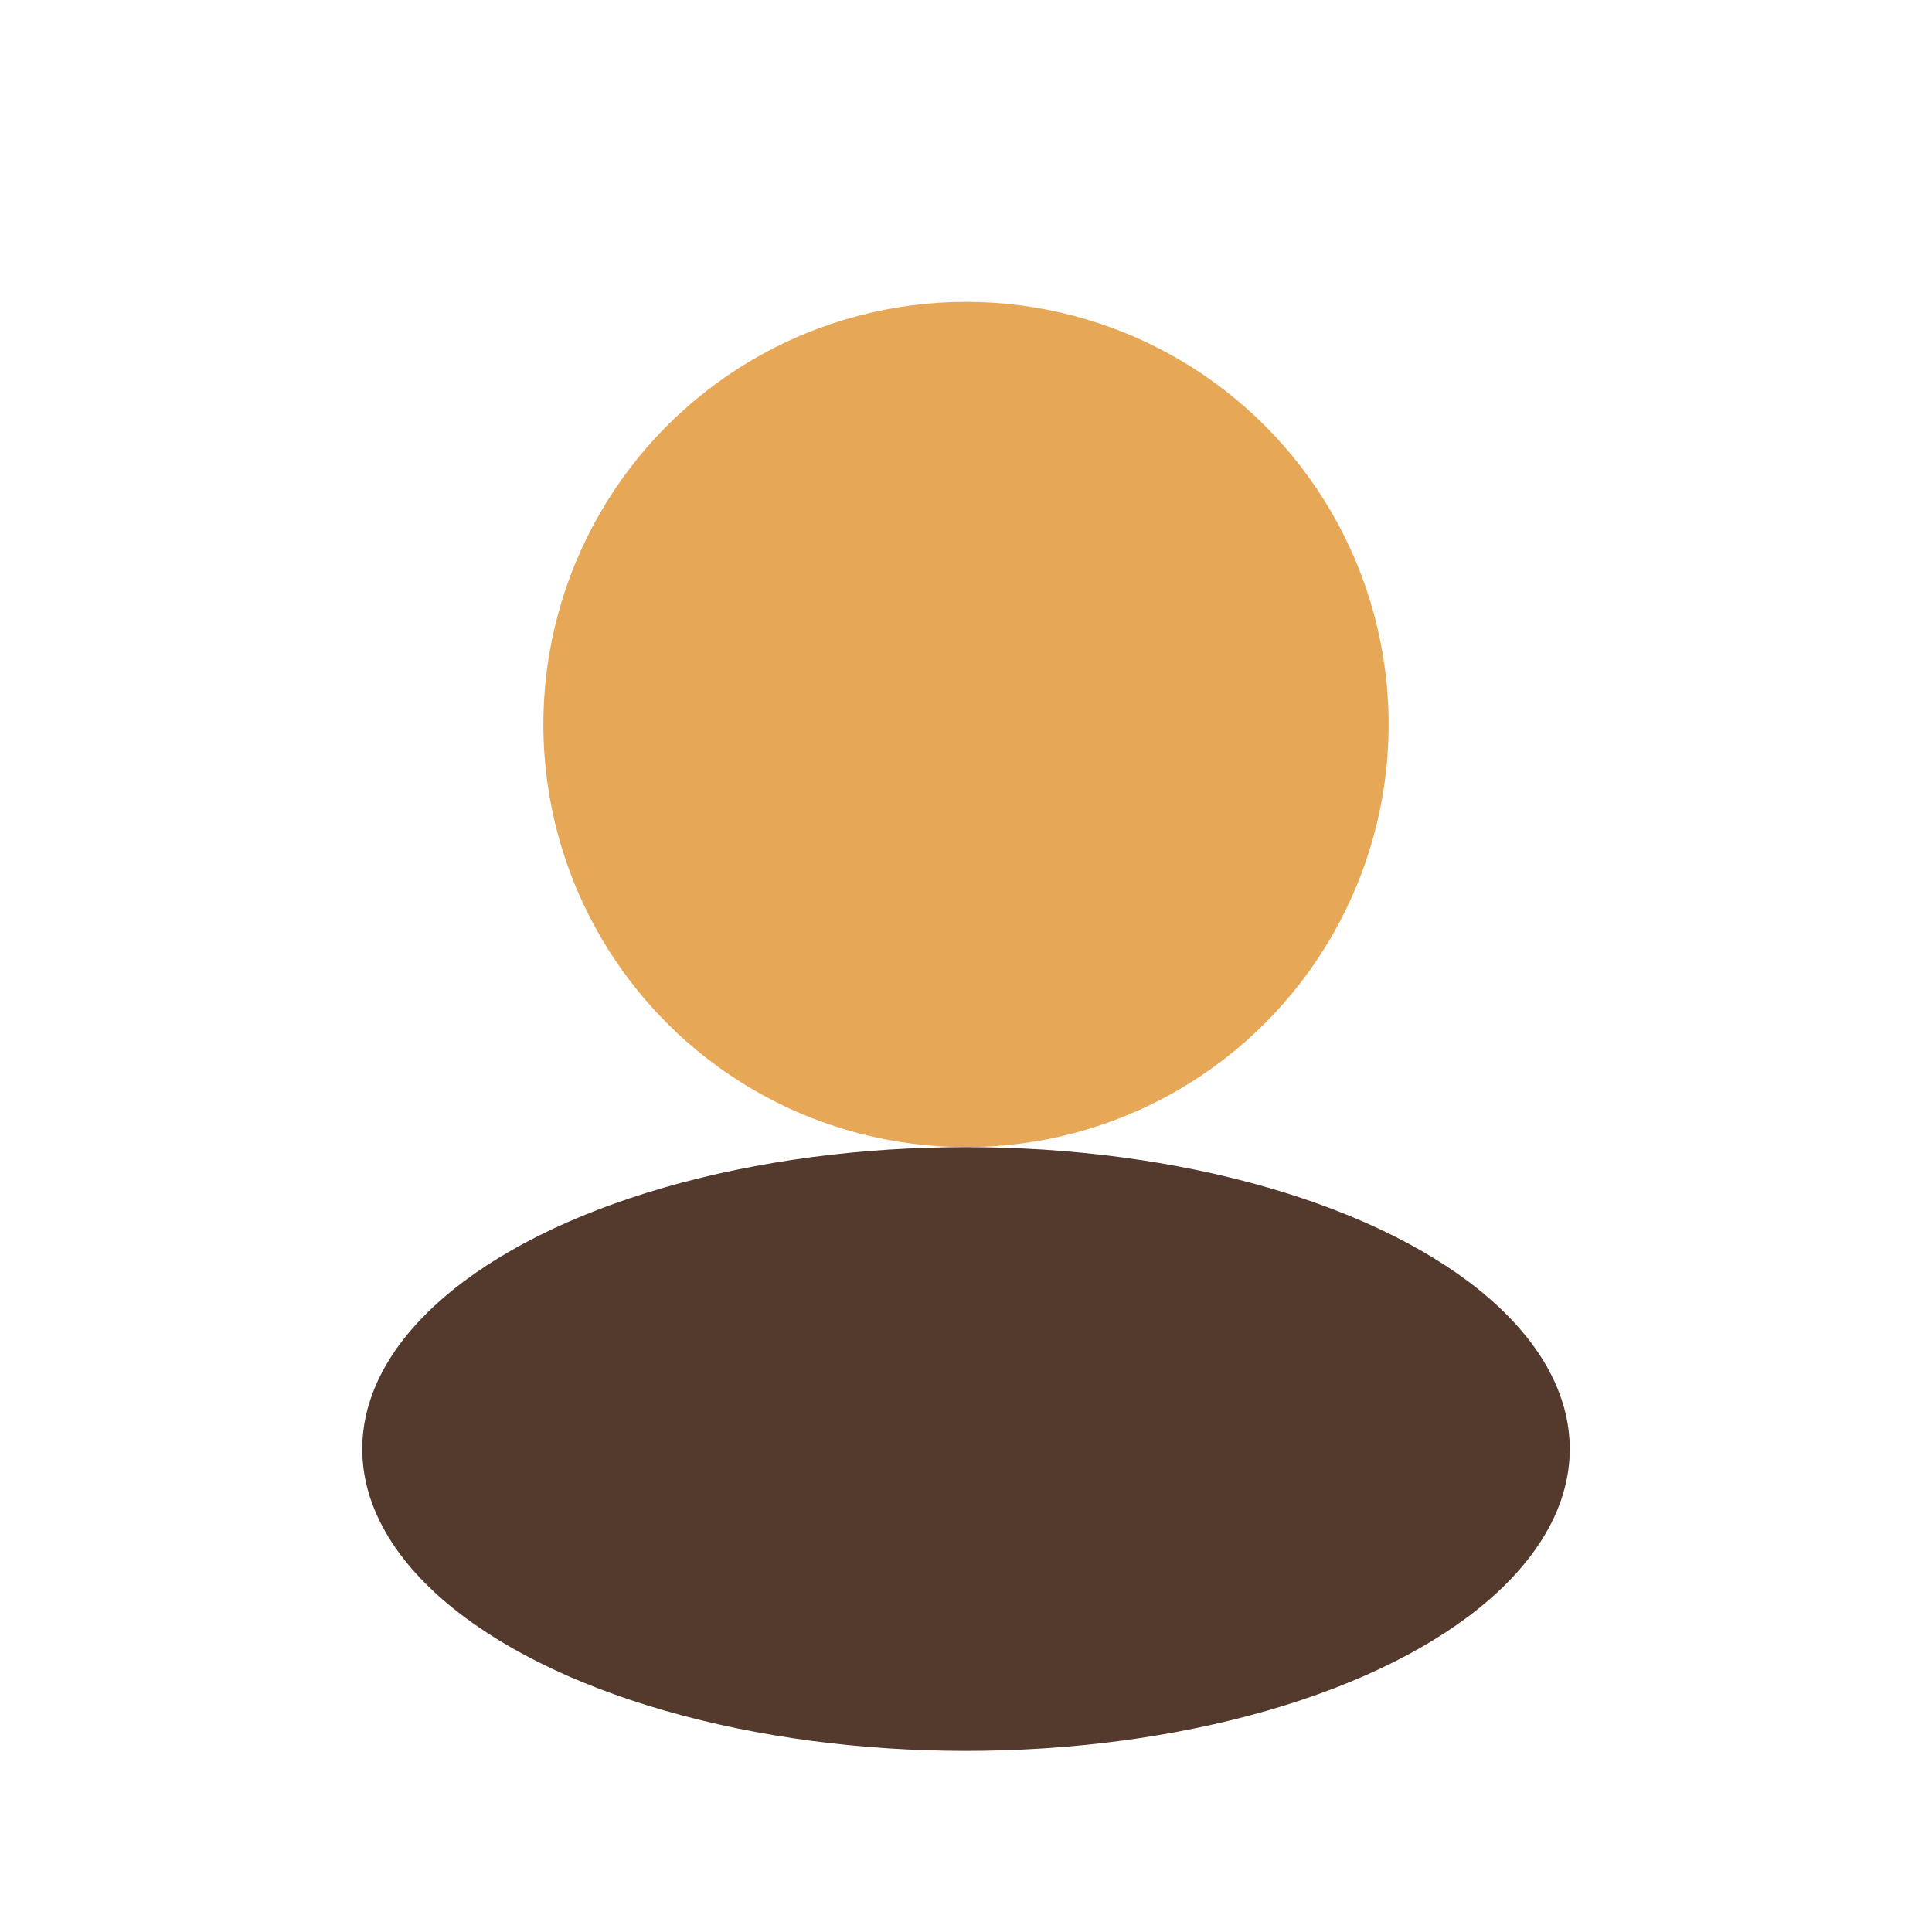
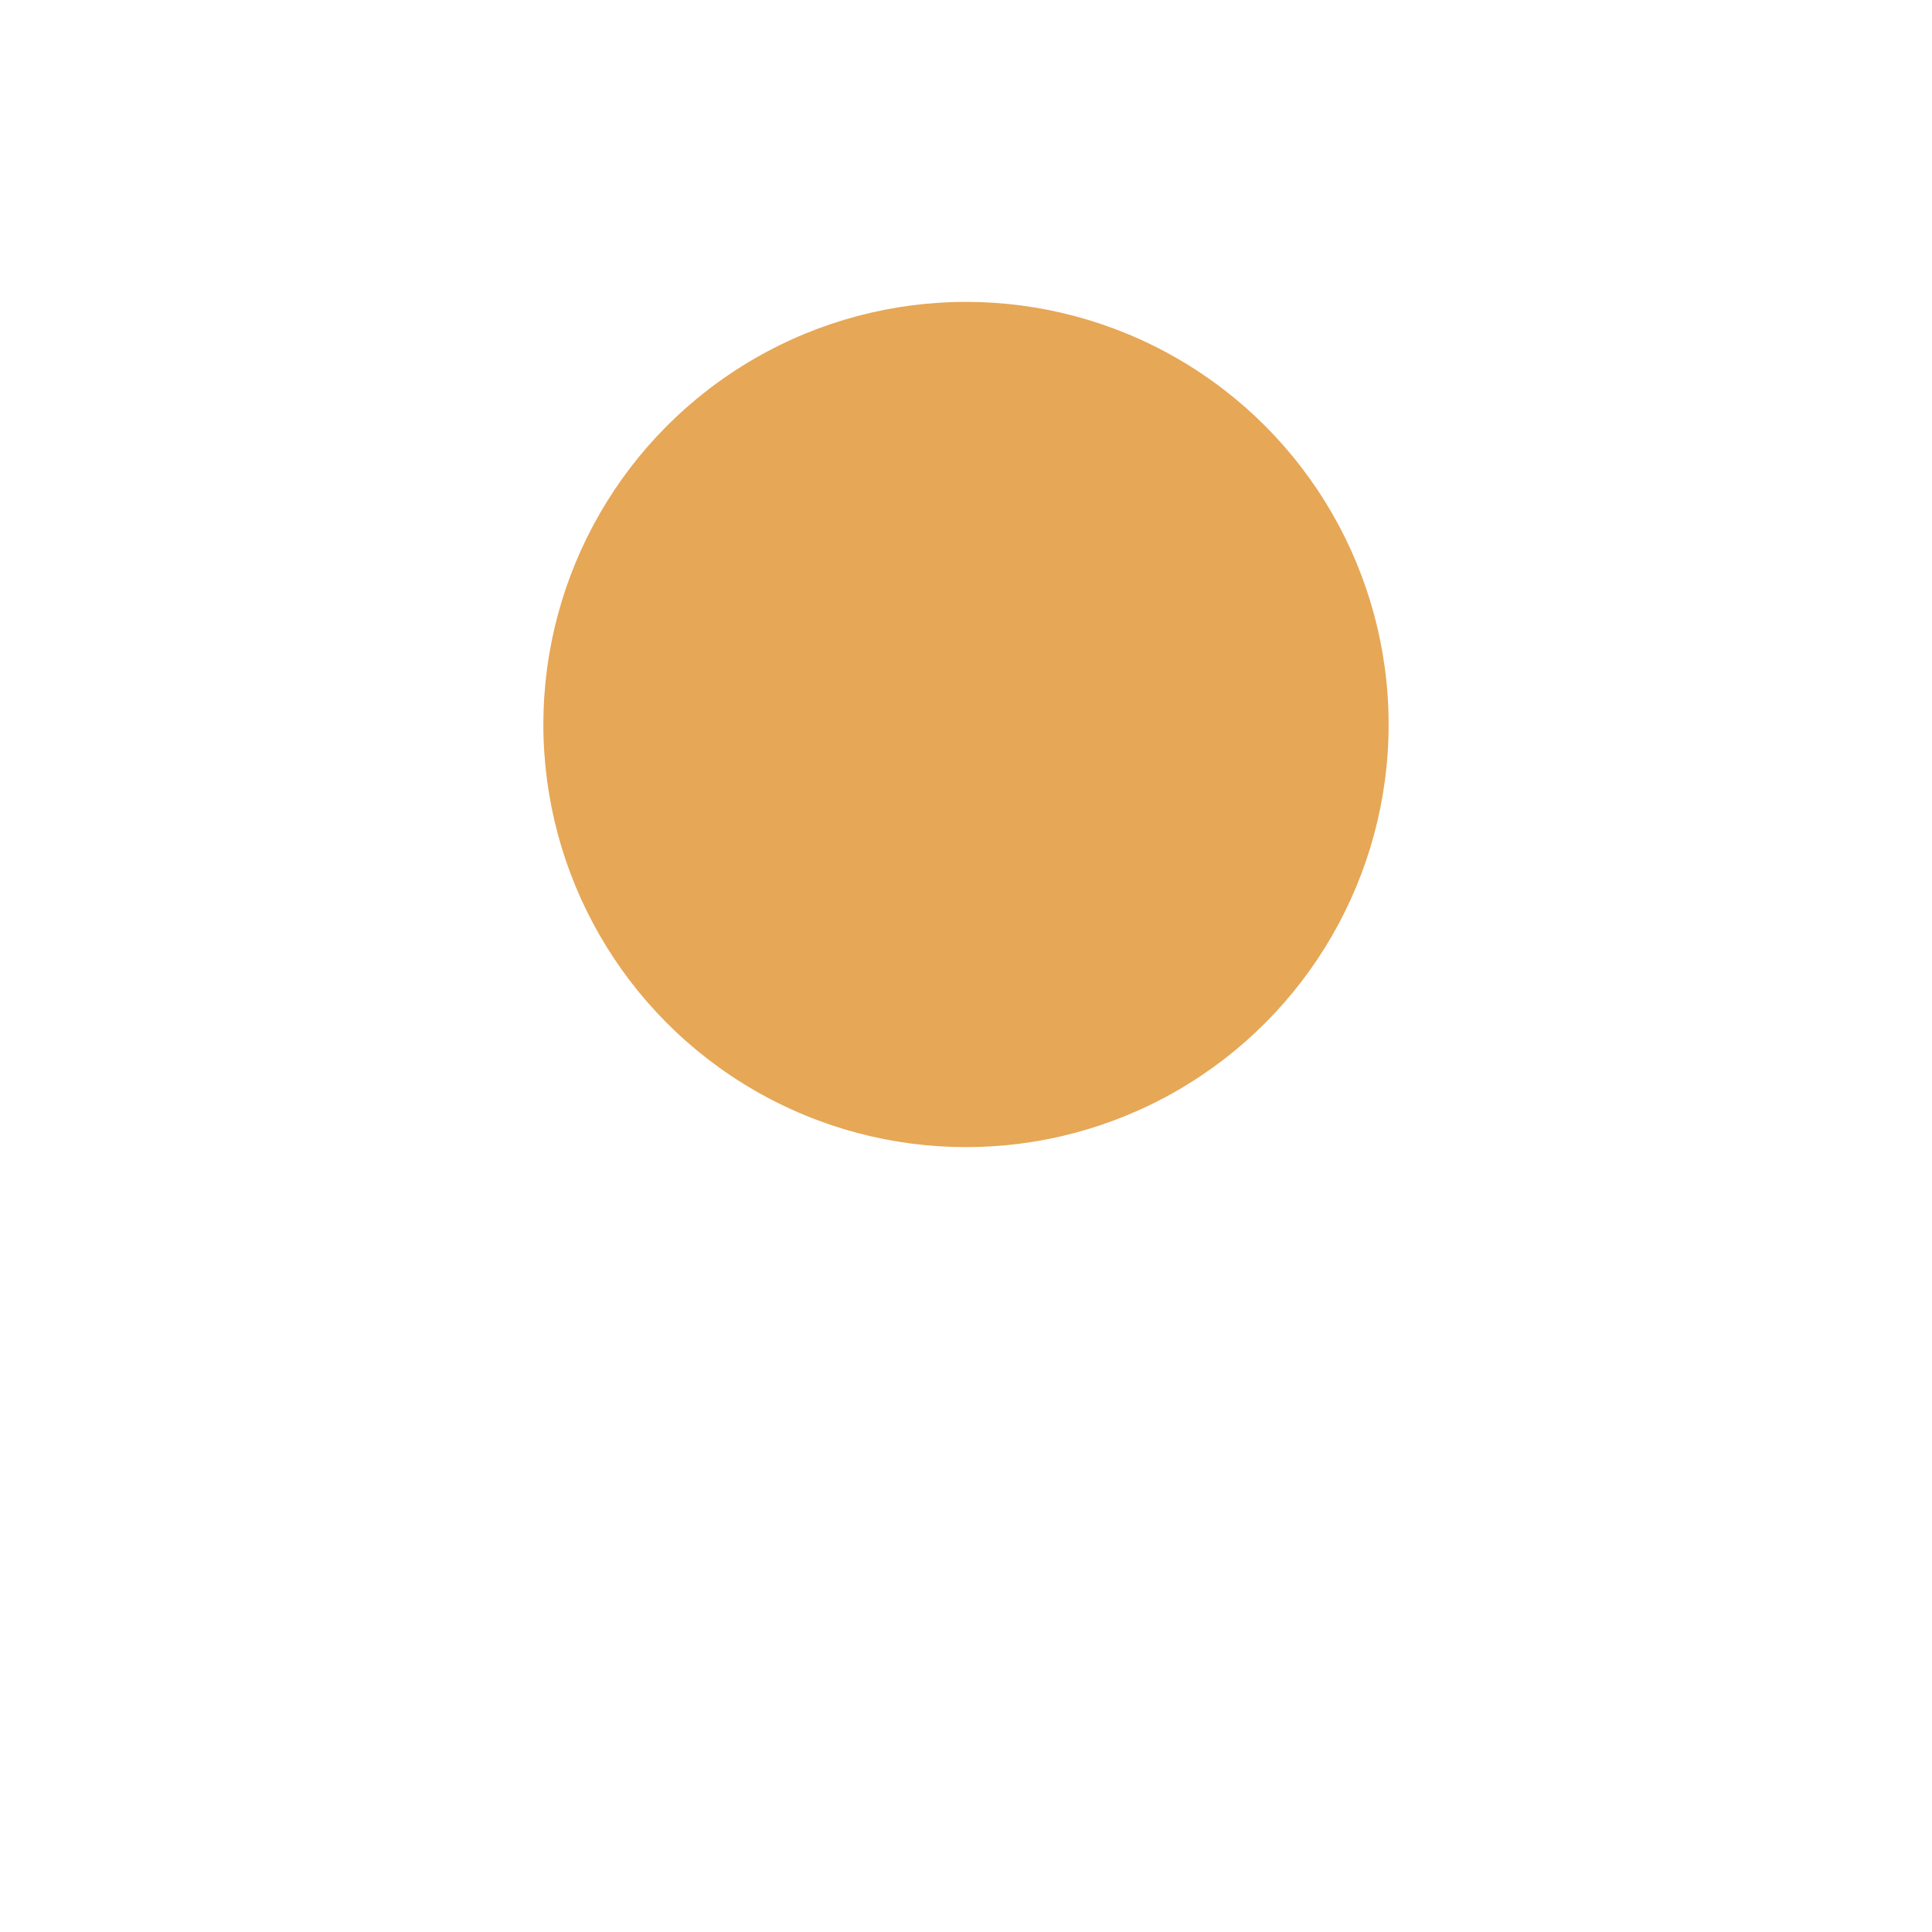
<svg xmlns="http://www.w3.org/2000/svg" width="32" height="32" viewBox="0 0 32 32">
  <circle cx="16" cy="12" r="7" fill="#E6A756" />
-   <ellipse cx="16" cy="24" rx="10" ry="5" fill="#54392D" />
</svg>